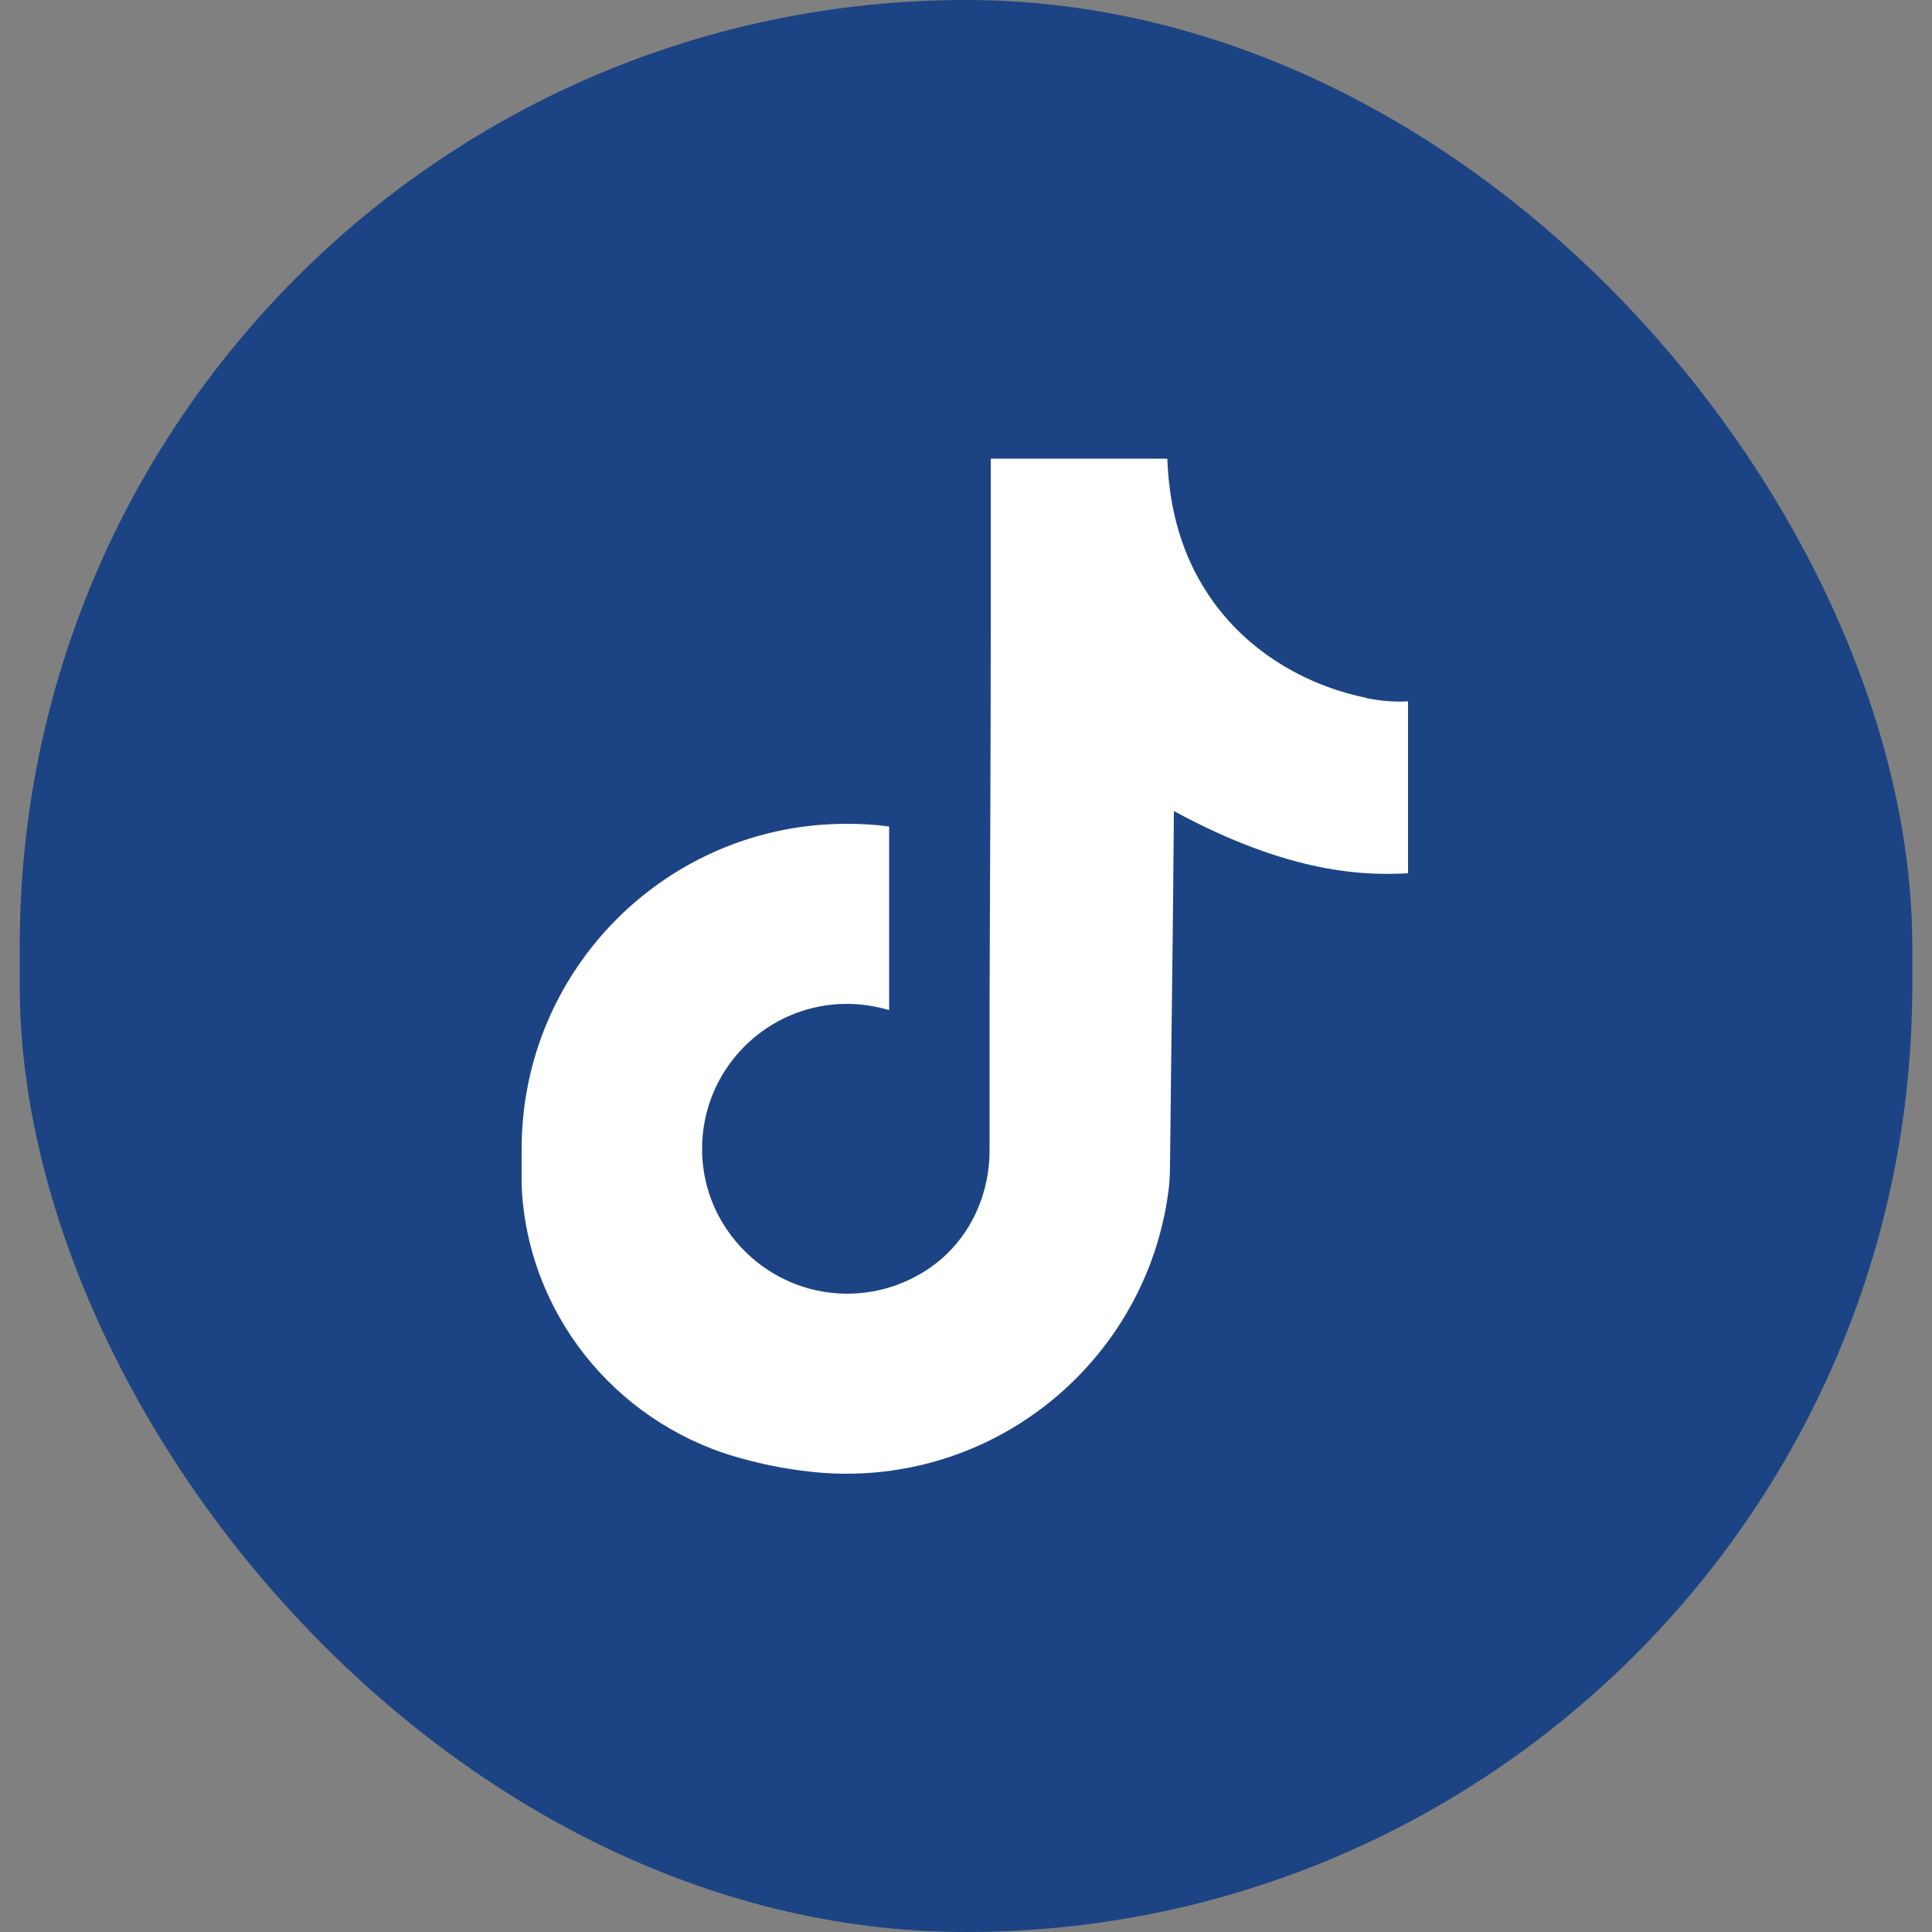
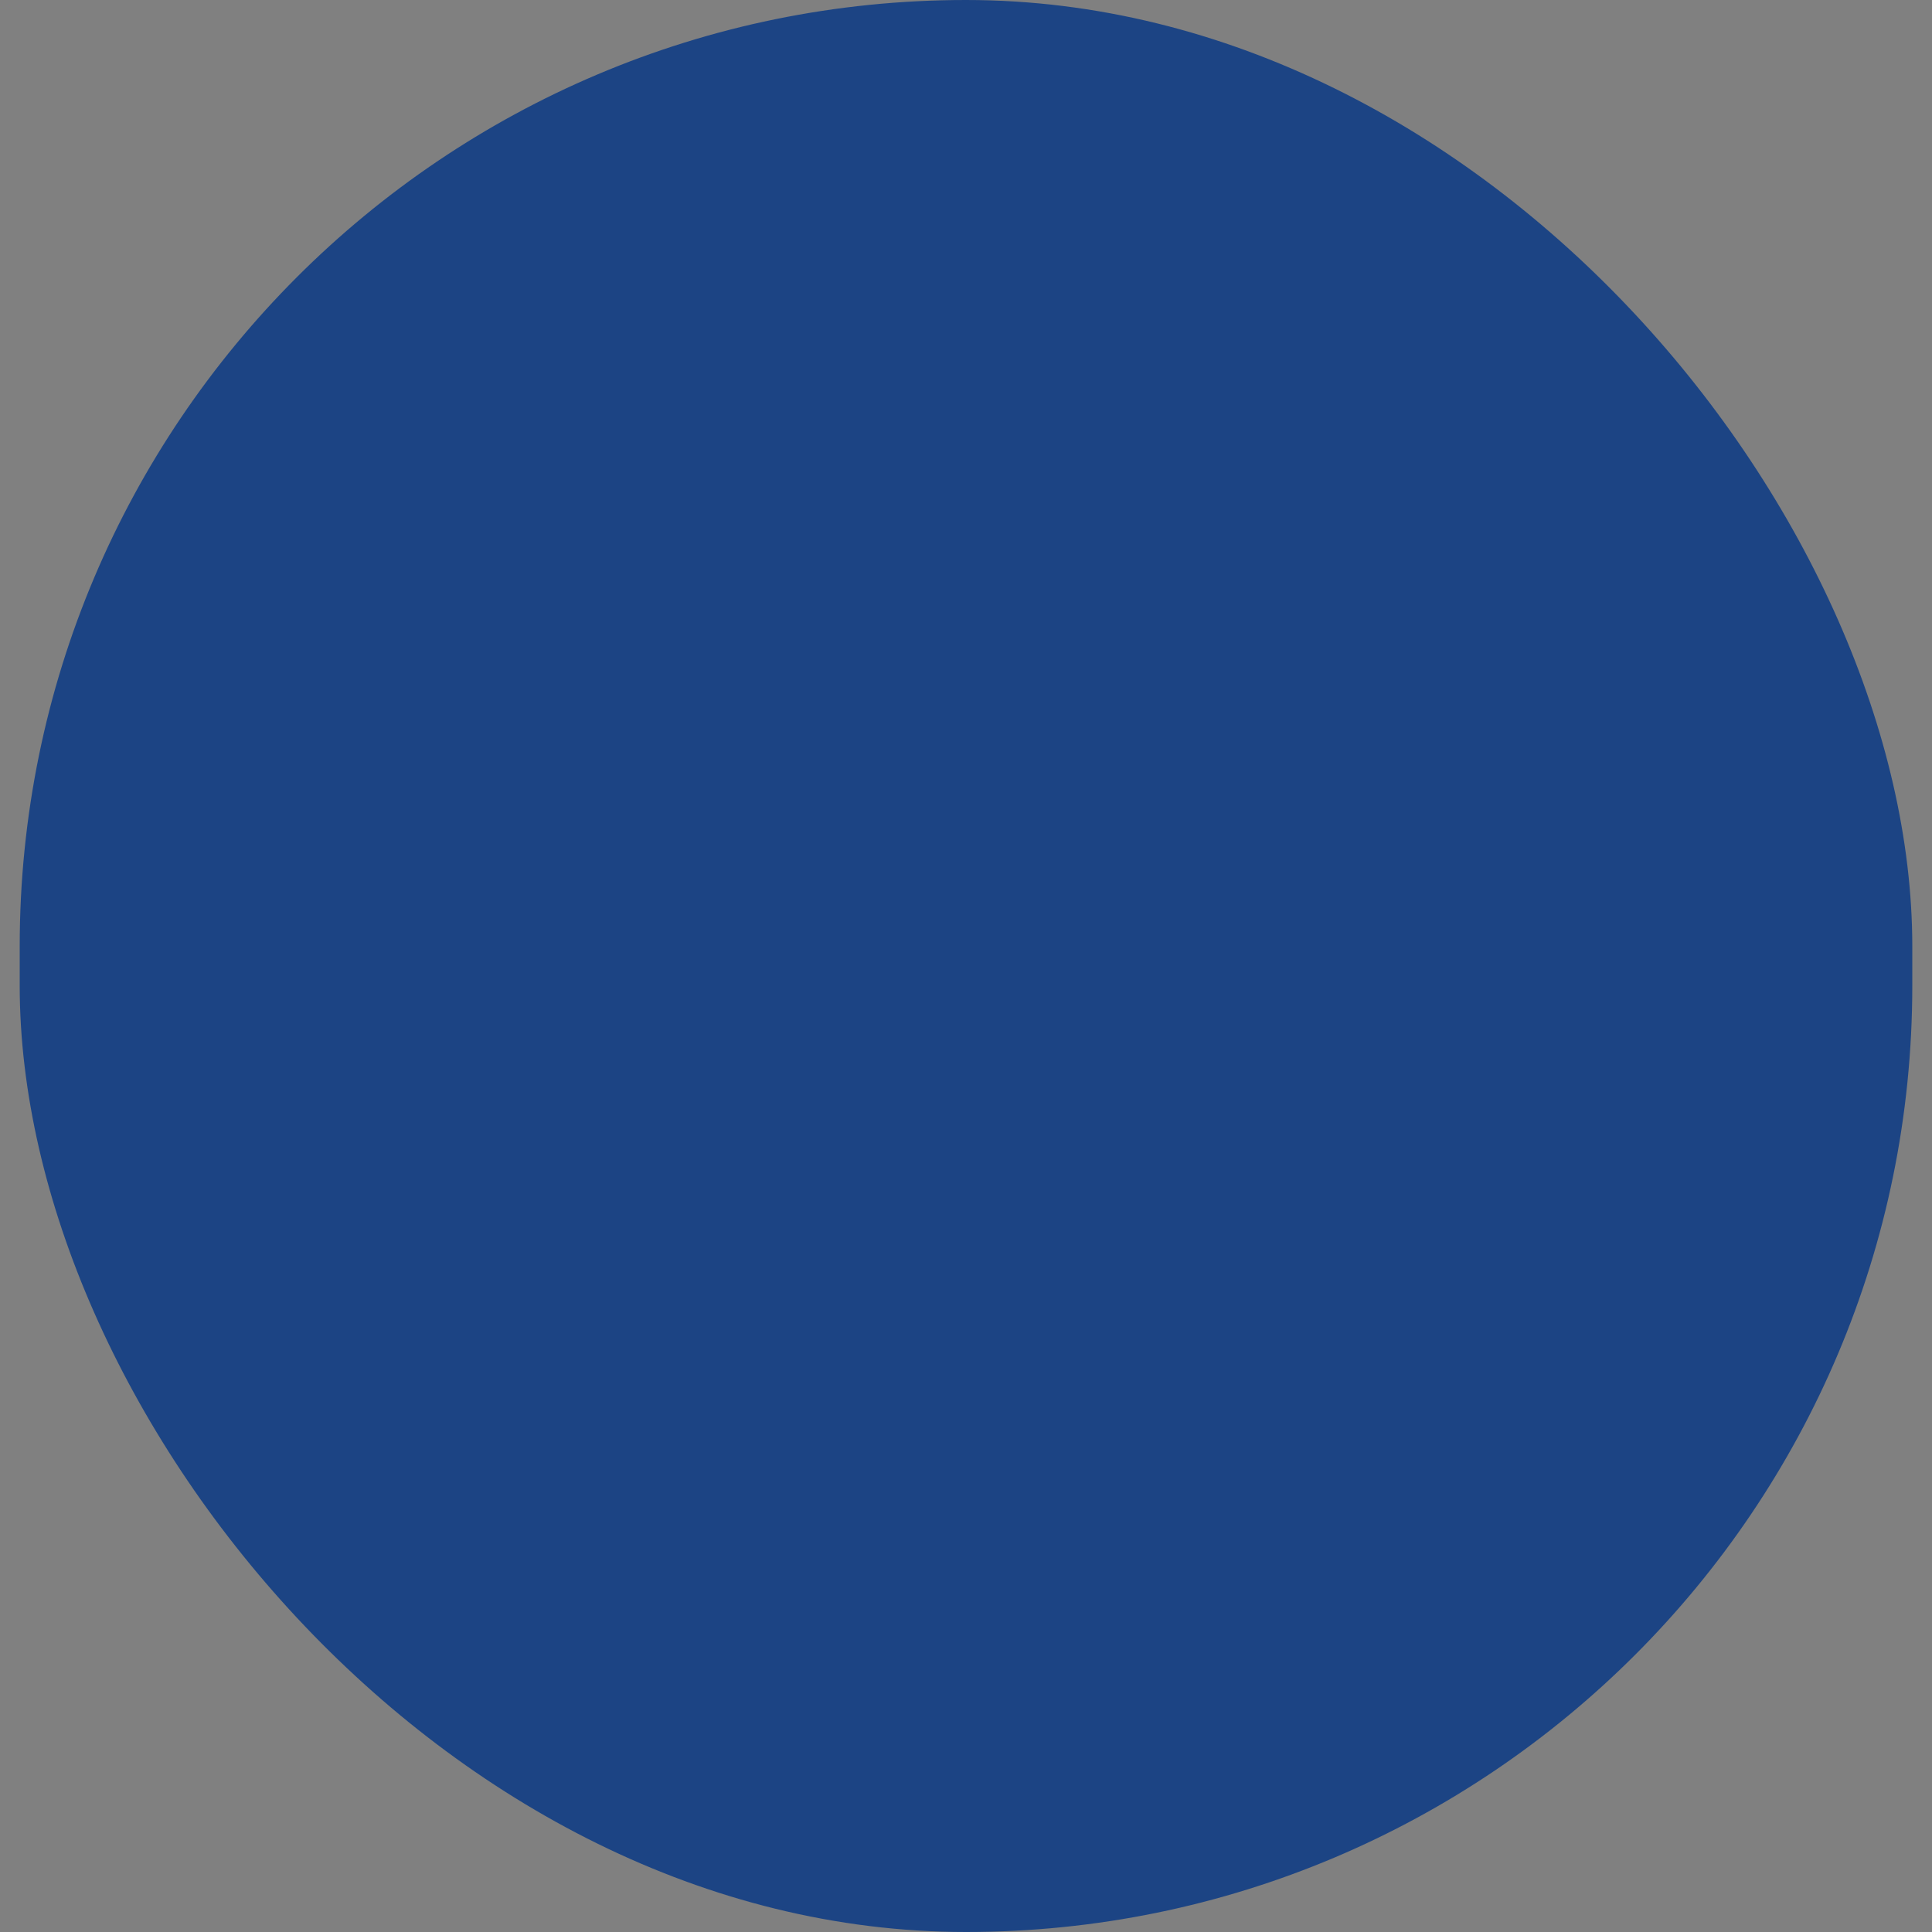
<svg xmlns="http://www.w3.org/2000/svg" id="Layer_1" viewBox="0 0 50 50">
  <rect x="0" y="0" width="50" height="50" fill="#808080" stroke="none" />
  <defs>
    <style>.cls-1{fill:#fff;}.cls-2{fill:#1c4484;}</style>
  </defs>
  <rect class="cls-2" x=".51" y="0" width="48.98" height="50" rx="24.49" ry="24.49" />
-   <path class="cls-1" d="M35.36,18.06c-1.31-.26-3.05-1.05-4.14-2.75-.57-.88-.96-2.01-1.01-3.44,0,0,0,0,0,0-.32,0-.65,0-.97,0-1.2,0-2.4,0-3.6,0,0,0,0,0,0,0,0,.2,0,.4,0,.6h0c0,1.33,0,2.66,0,3.99,0,3.12-.02,6.26-.03,9.39,0,1.31,0,2.62,0,3.92,0,1.09-.45,2.14-1.28,2.84-.65,.54-1.49,.87-2.4,.87-1.44,0-2.68-.81-3.32-1.99-.28-.52-.44-1.12-.44-1.76,0-2.07,1.68-3.75,3.75-3.75,.38,0,.74,.06,1.09,.16,0,0,0,0,0,0v-4.75s0,0,0,0c-.36-.05-.72-.07-1.09-.07,0,0-.02,0-.03,0-4.64,.01-8.39,3.78-8.39,8.41,0,.11,0,.21,0,.32h0c0,.09,0,.19,0,.28,0,.12,0,.24,0,.36,.14,3.26,2.38,6.07,5.5,7,1.08,.32,2.12,.45,2.9,.45,4.3,0,7.85-3.23,8.35-7.4,.02-.2,.03-.39,.03-.59,.03-3,.08-6.18,.1-9.16,0,0,0,0,0,0,3.02,1.64,4.96,1.67,6.06,1.61,0,0,0,0,0,0,0-1.48,0-2.96,0-4.45,0,0,0,0,0,0-.3,.02-.68,0-1.12-.09Z" />
</svg>